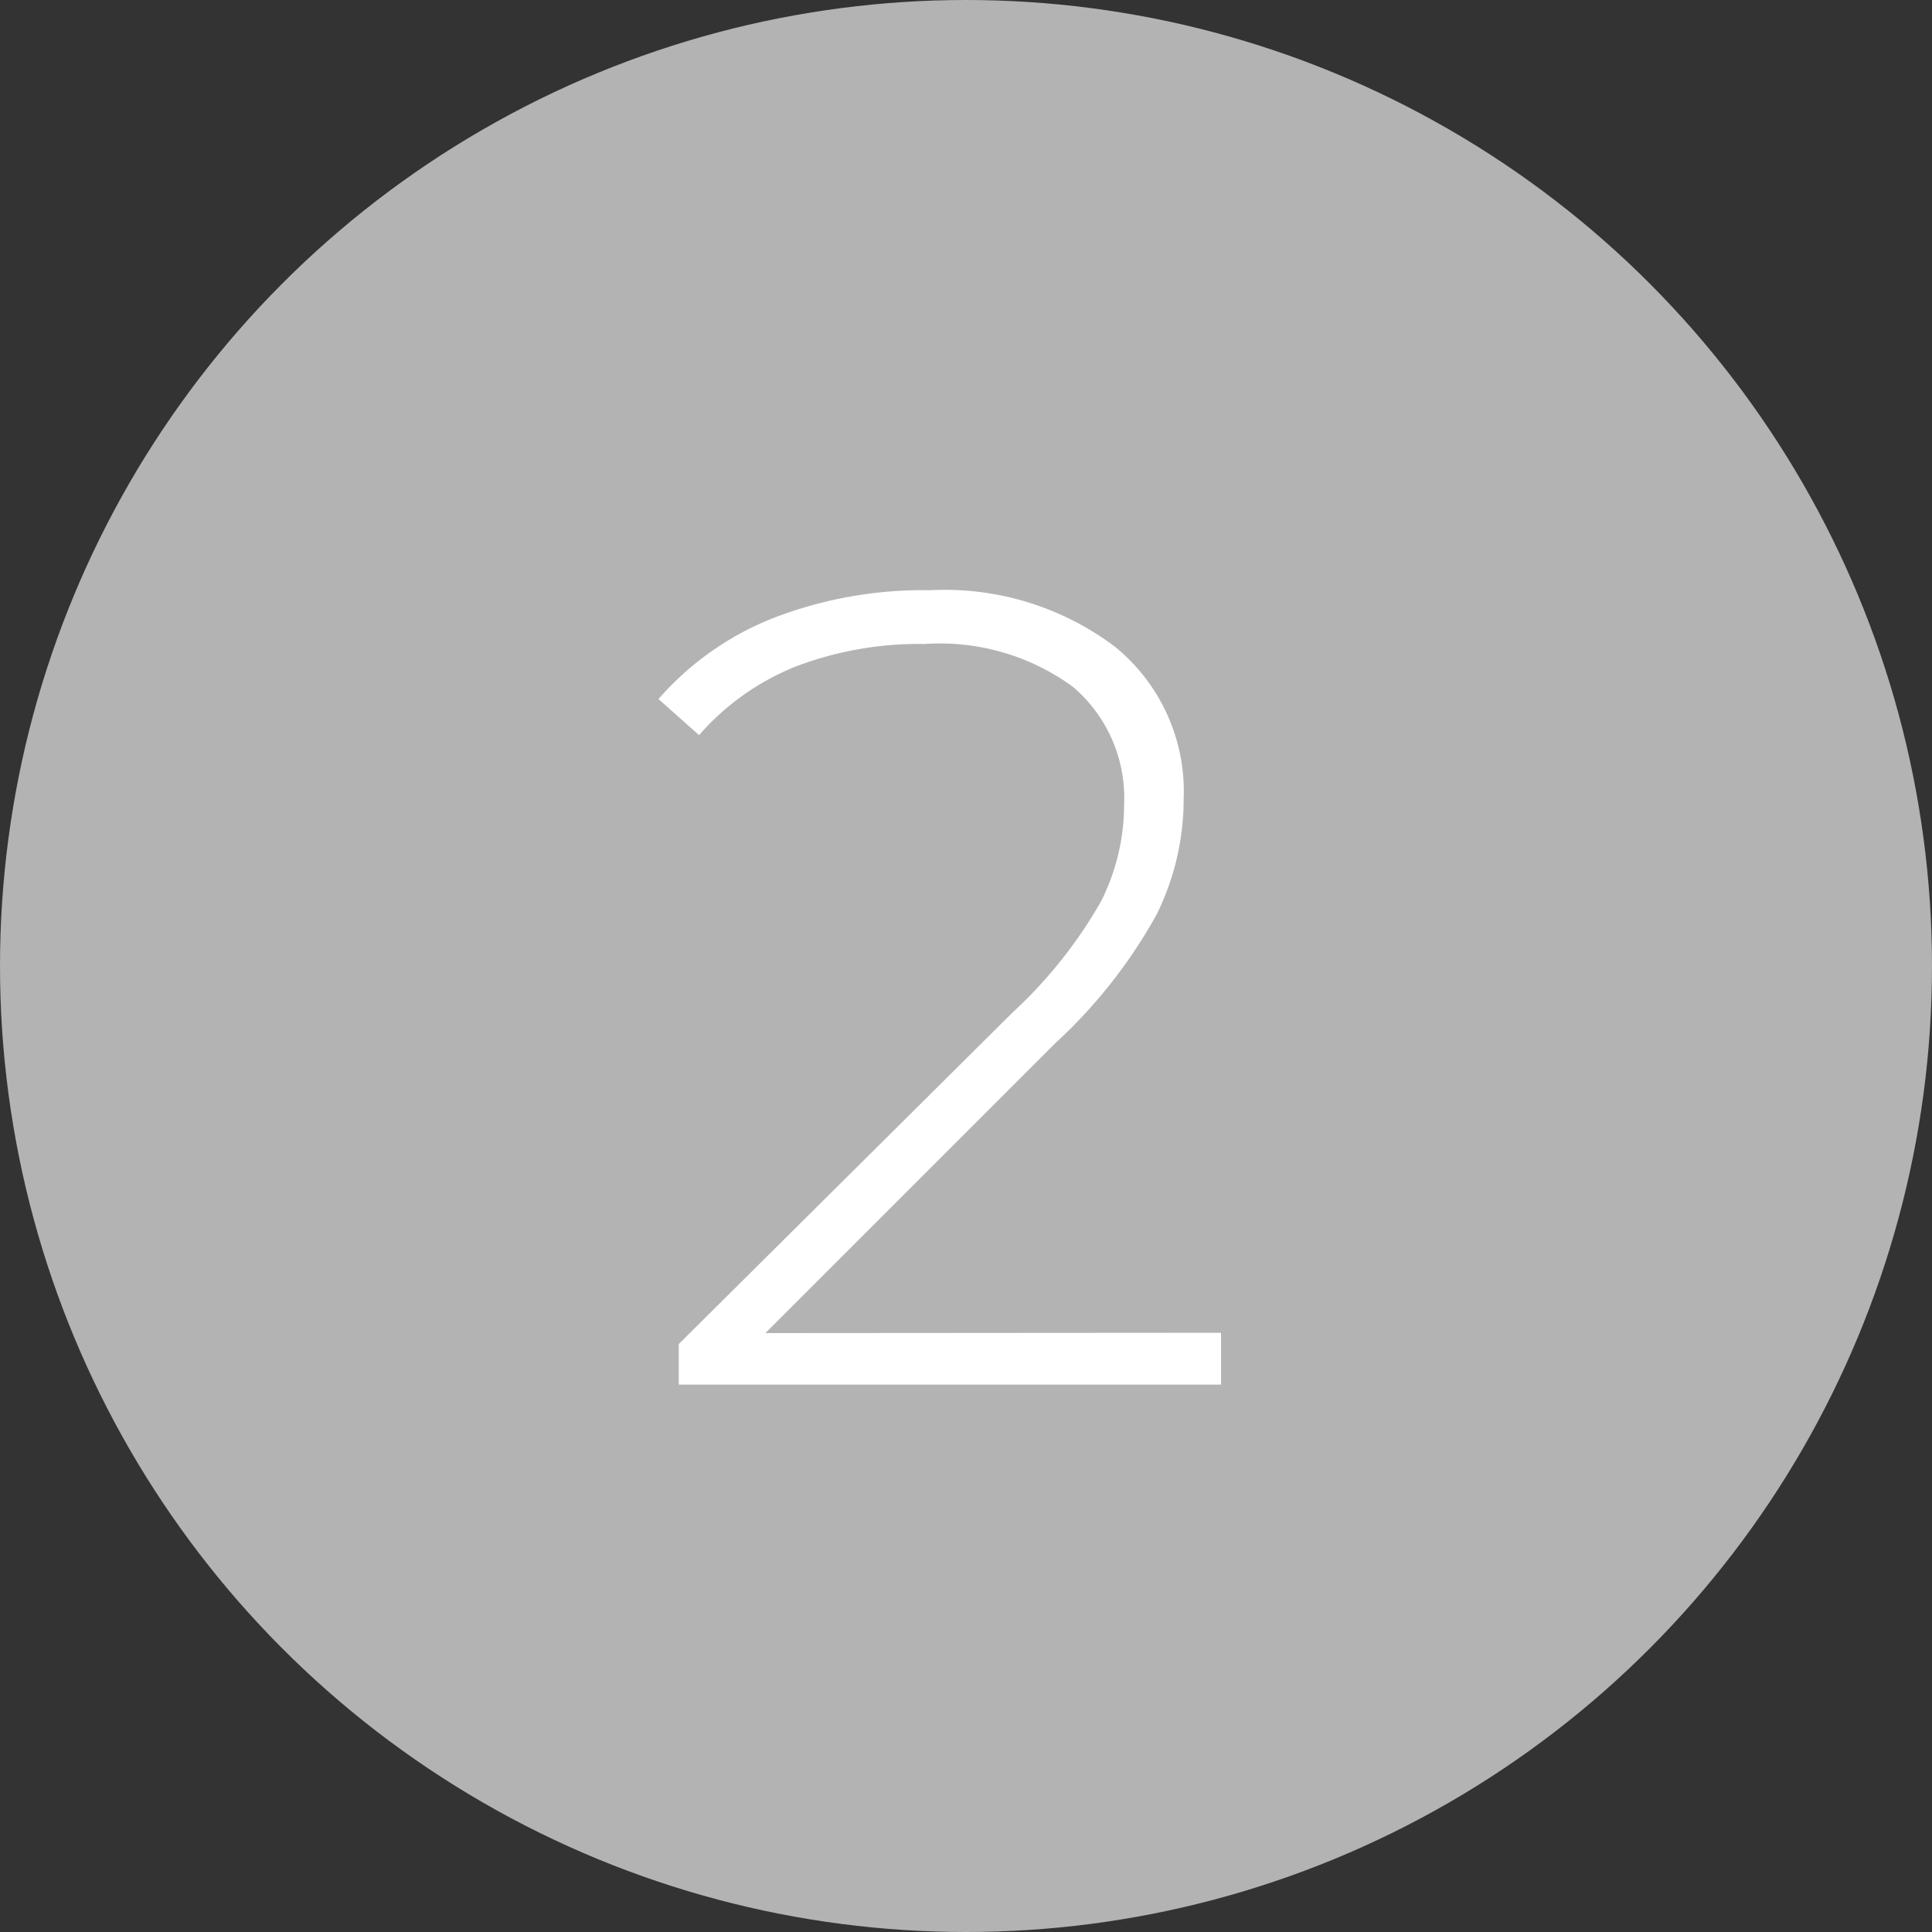
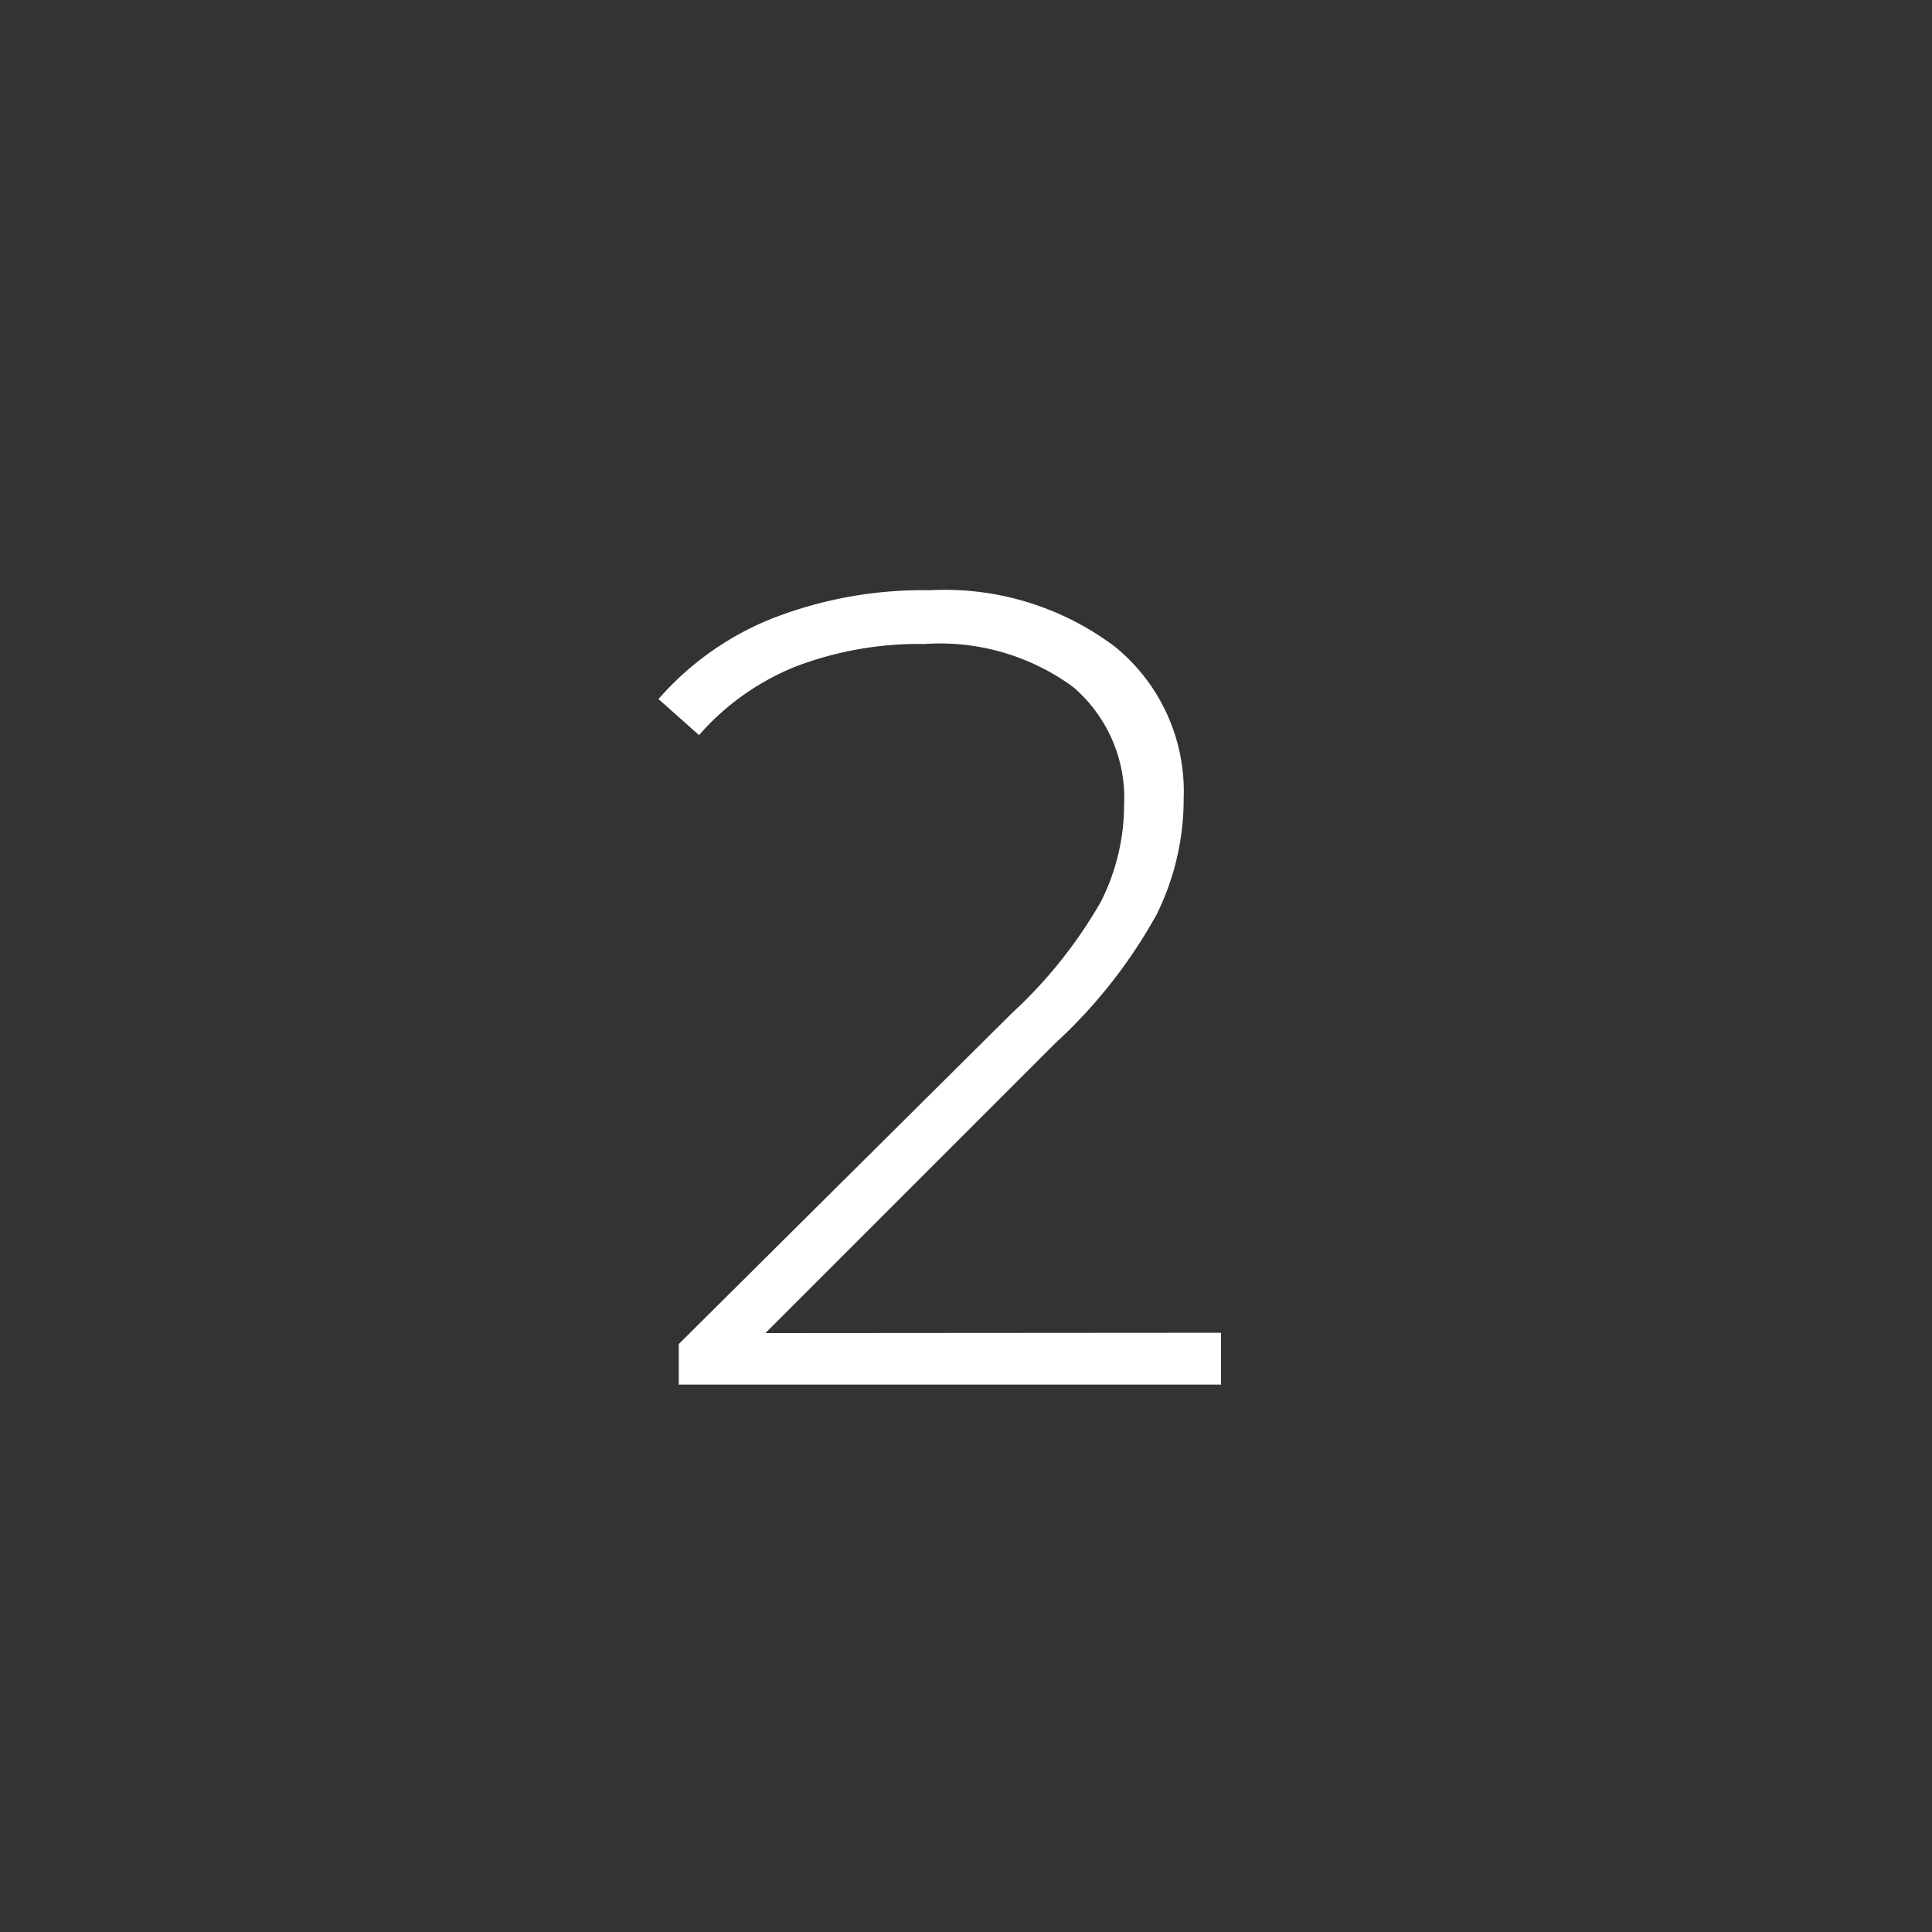
<svg xmlns="http://www.w3.org/2000/svg" viewBox="0 0 60 60">
  <rect x="0" y="0" width="60" height="60" fill="#333333" stroke="none" />
  <defs>
    <style>.cls-1{fill:#b3b3b3;}.cls-2{fill:#fff;}</style>
  </defs>
  <title>flow_no2</title>
  <g id="レイヤー_2" data-name="レイヤー 2">
    <g id="レイヤー_1-2" data-name="レイヤー 1">
-       <circle class="cls-1" cx="30" cy="30" r="30" />
      <path class="cls-2" d="M37.92,41.39V43H21.08V41.74L31.44,31.45A14.41,14.41,0,0,0,34.19,28a6.68,6.68,0,0,0,.72-3,4.53,4.53,0,0,0-1.59-3.67A7,7,0,0,0,28.71,20a10.74,10.74,0,0,0-4,.7,7.86,7.86,0,0,0-3,2.13l-1.26-1.12A9.21,9.21,0,0,1,24,19.2a12.88,12.88,0,0,1,4.88-.87,8.78,8.78,0,0,1,5.74,1.75,5.79,5.79,0,0,1,2.14,4.72,8.09,8.09,0,0,1-.84,3.6,15.8,15.8,0,0,1-3.15,4l-9,9Z" />
    </g>
  </g>
</svg>